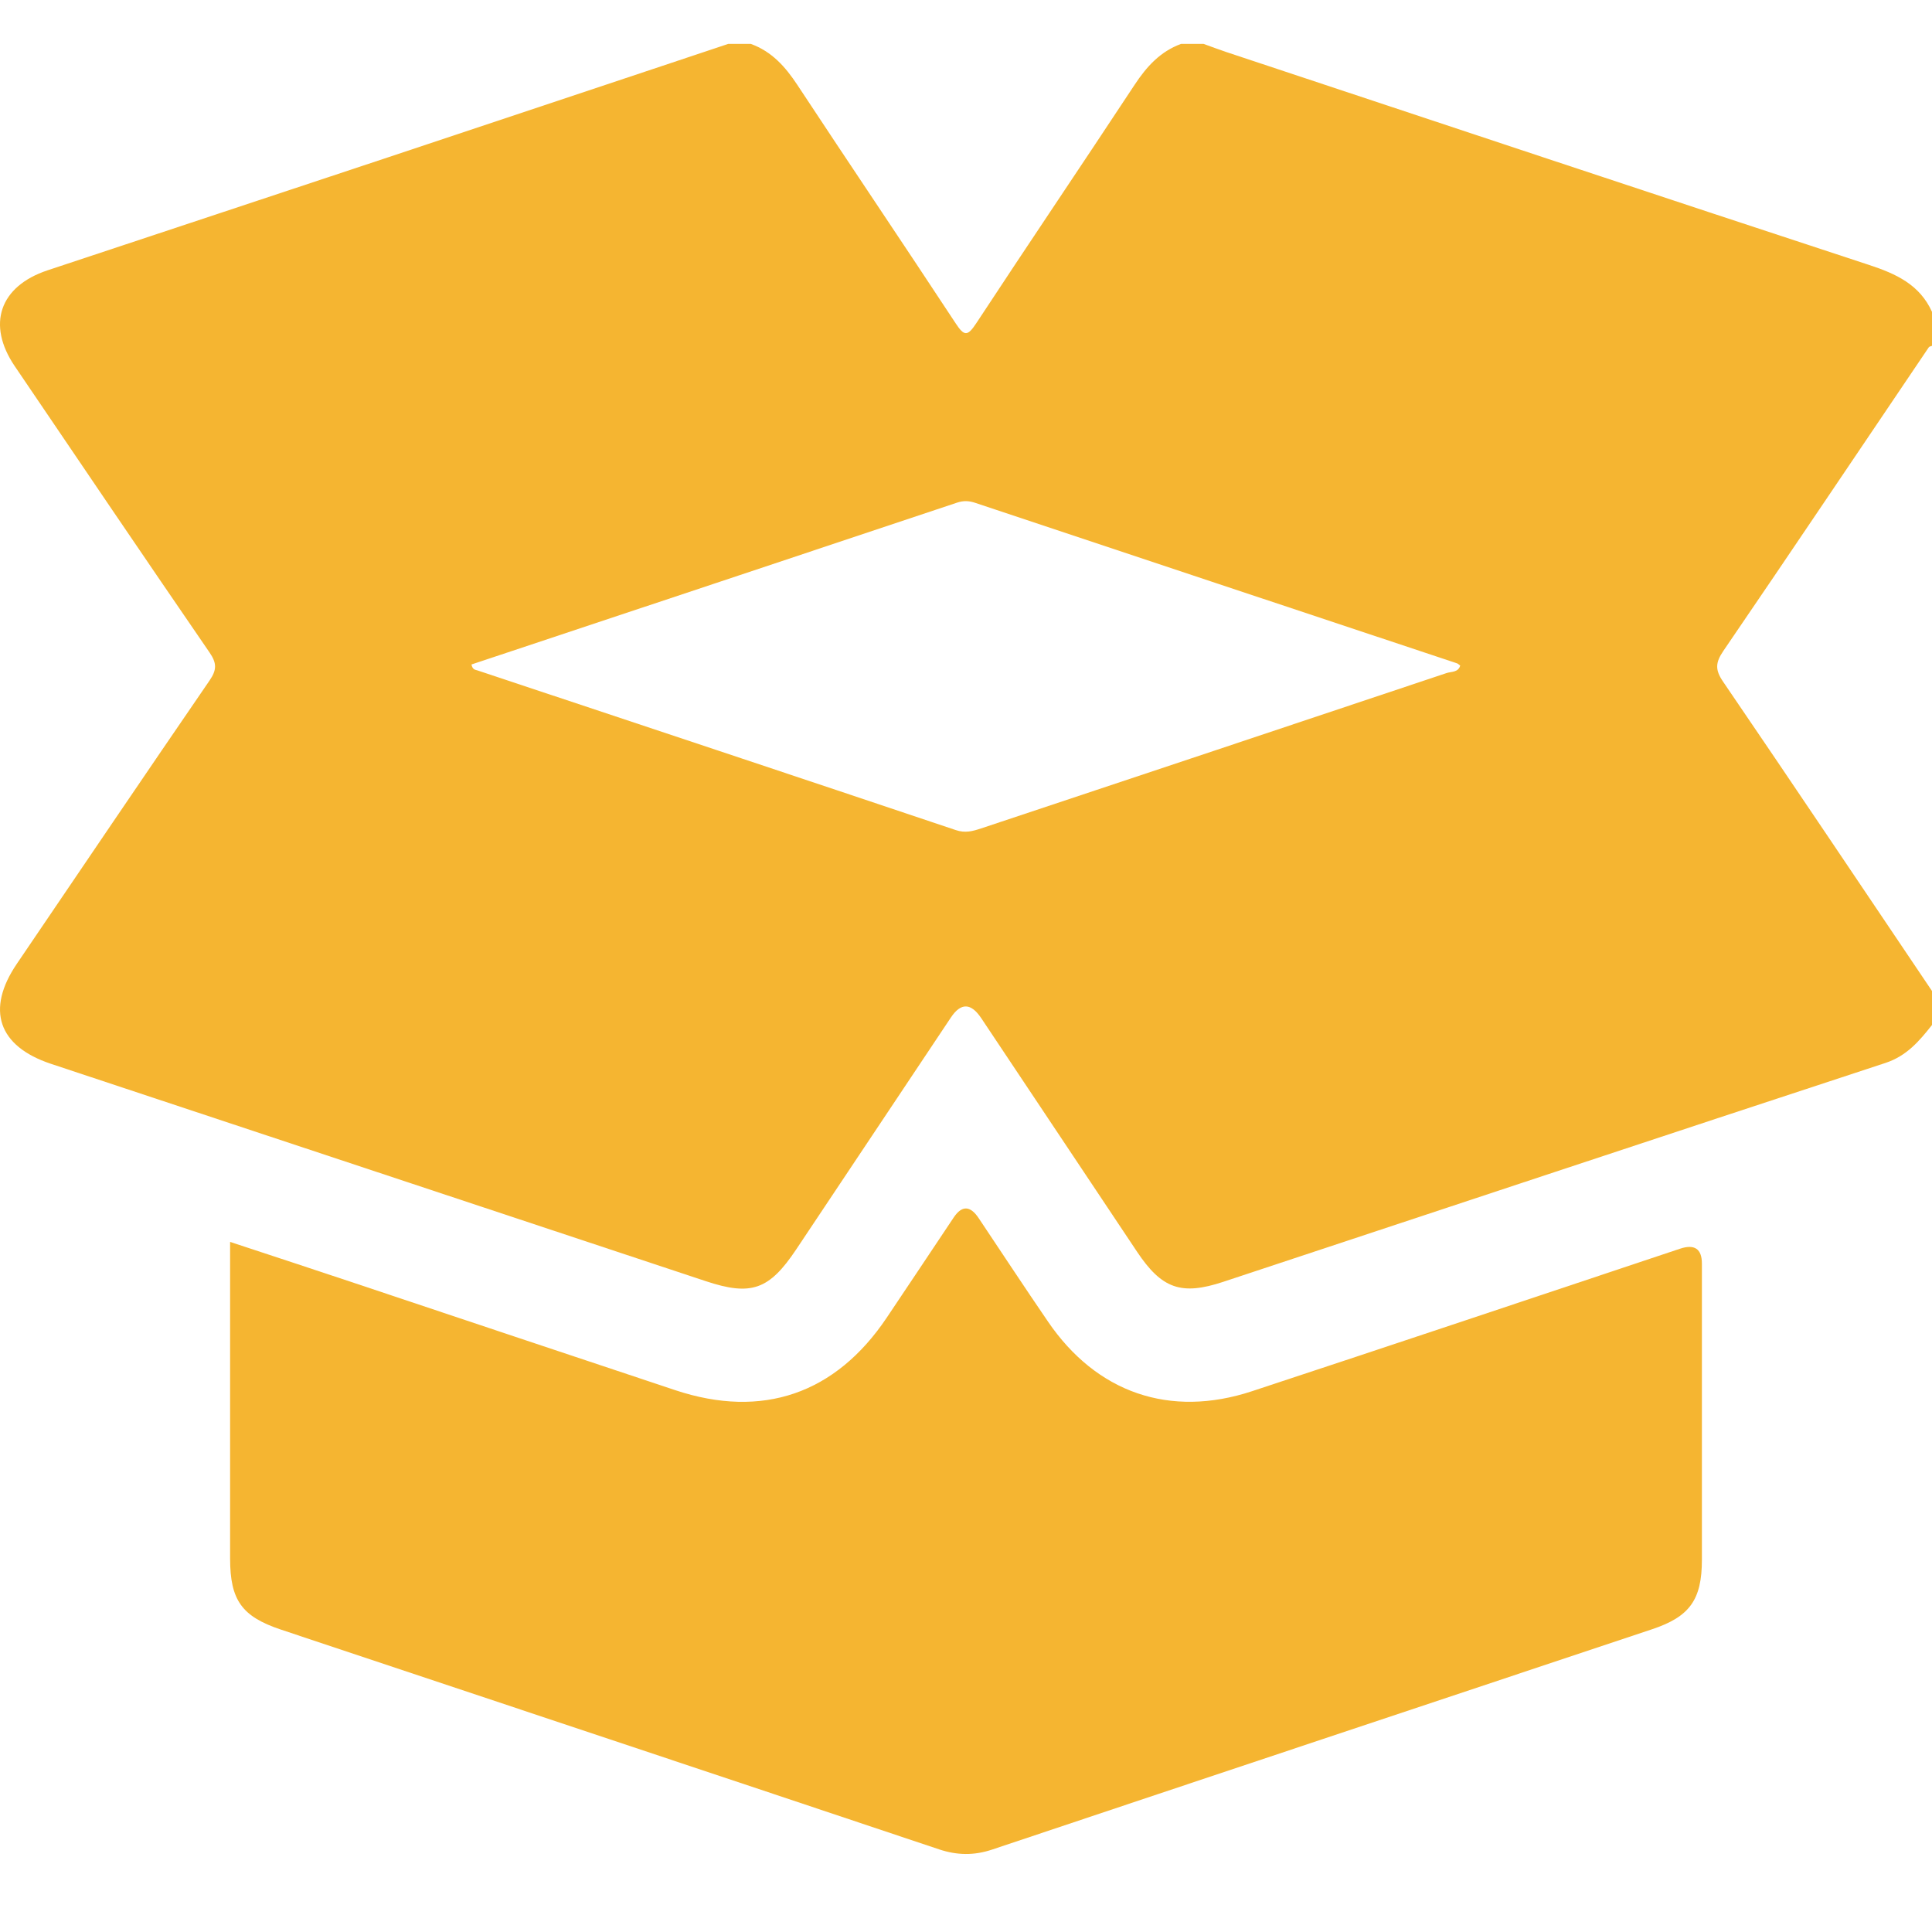
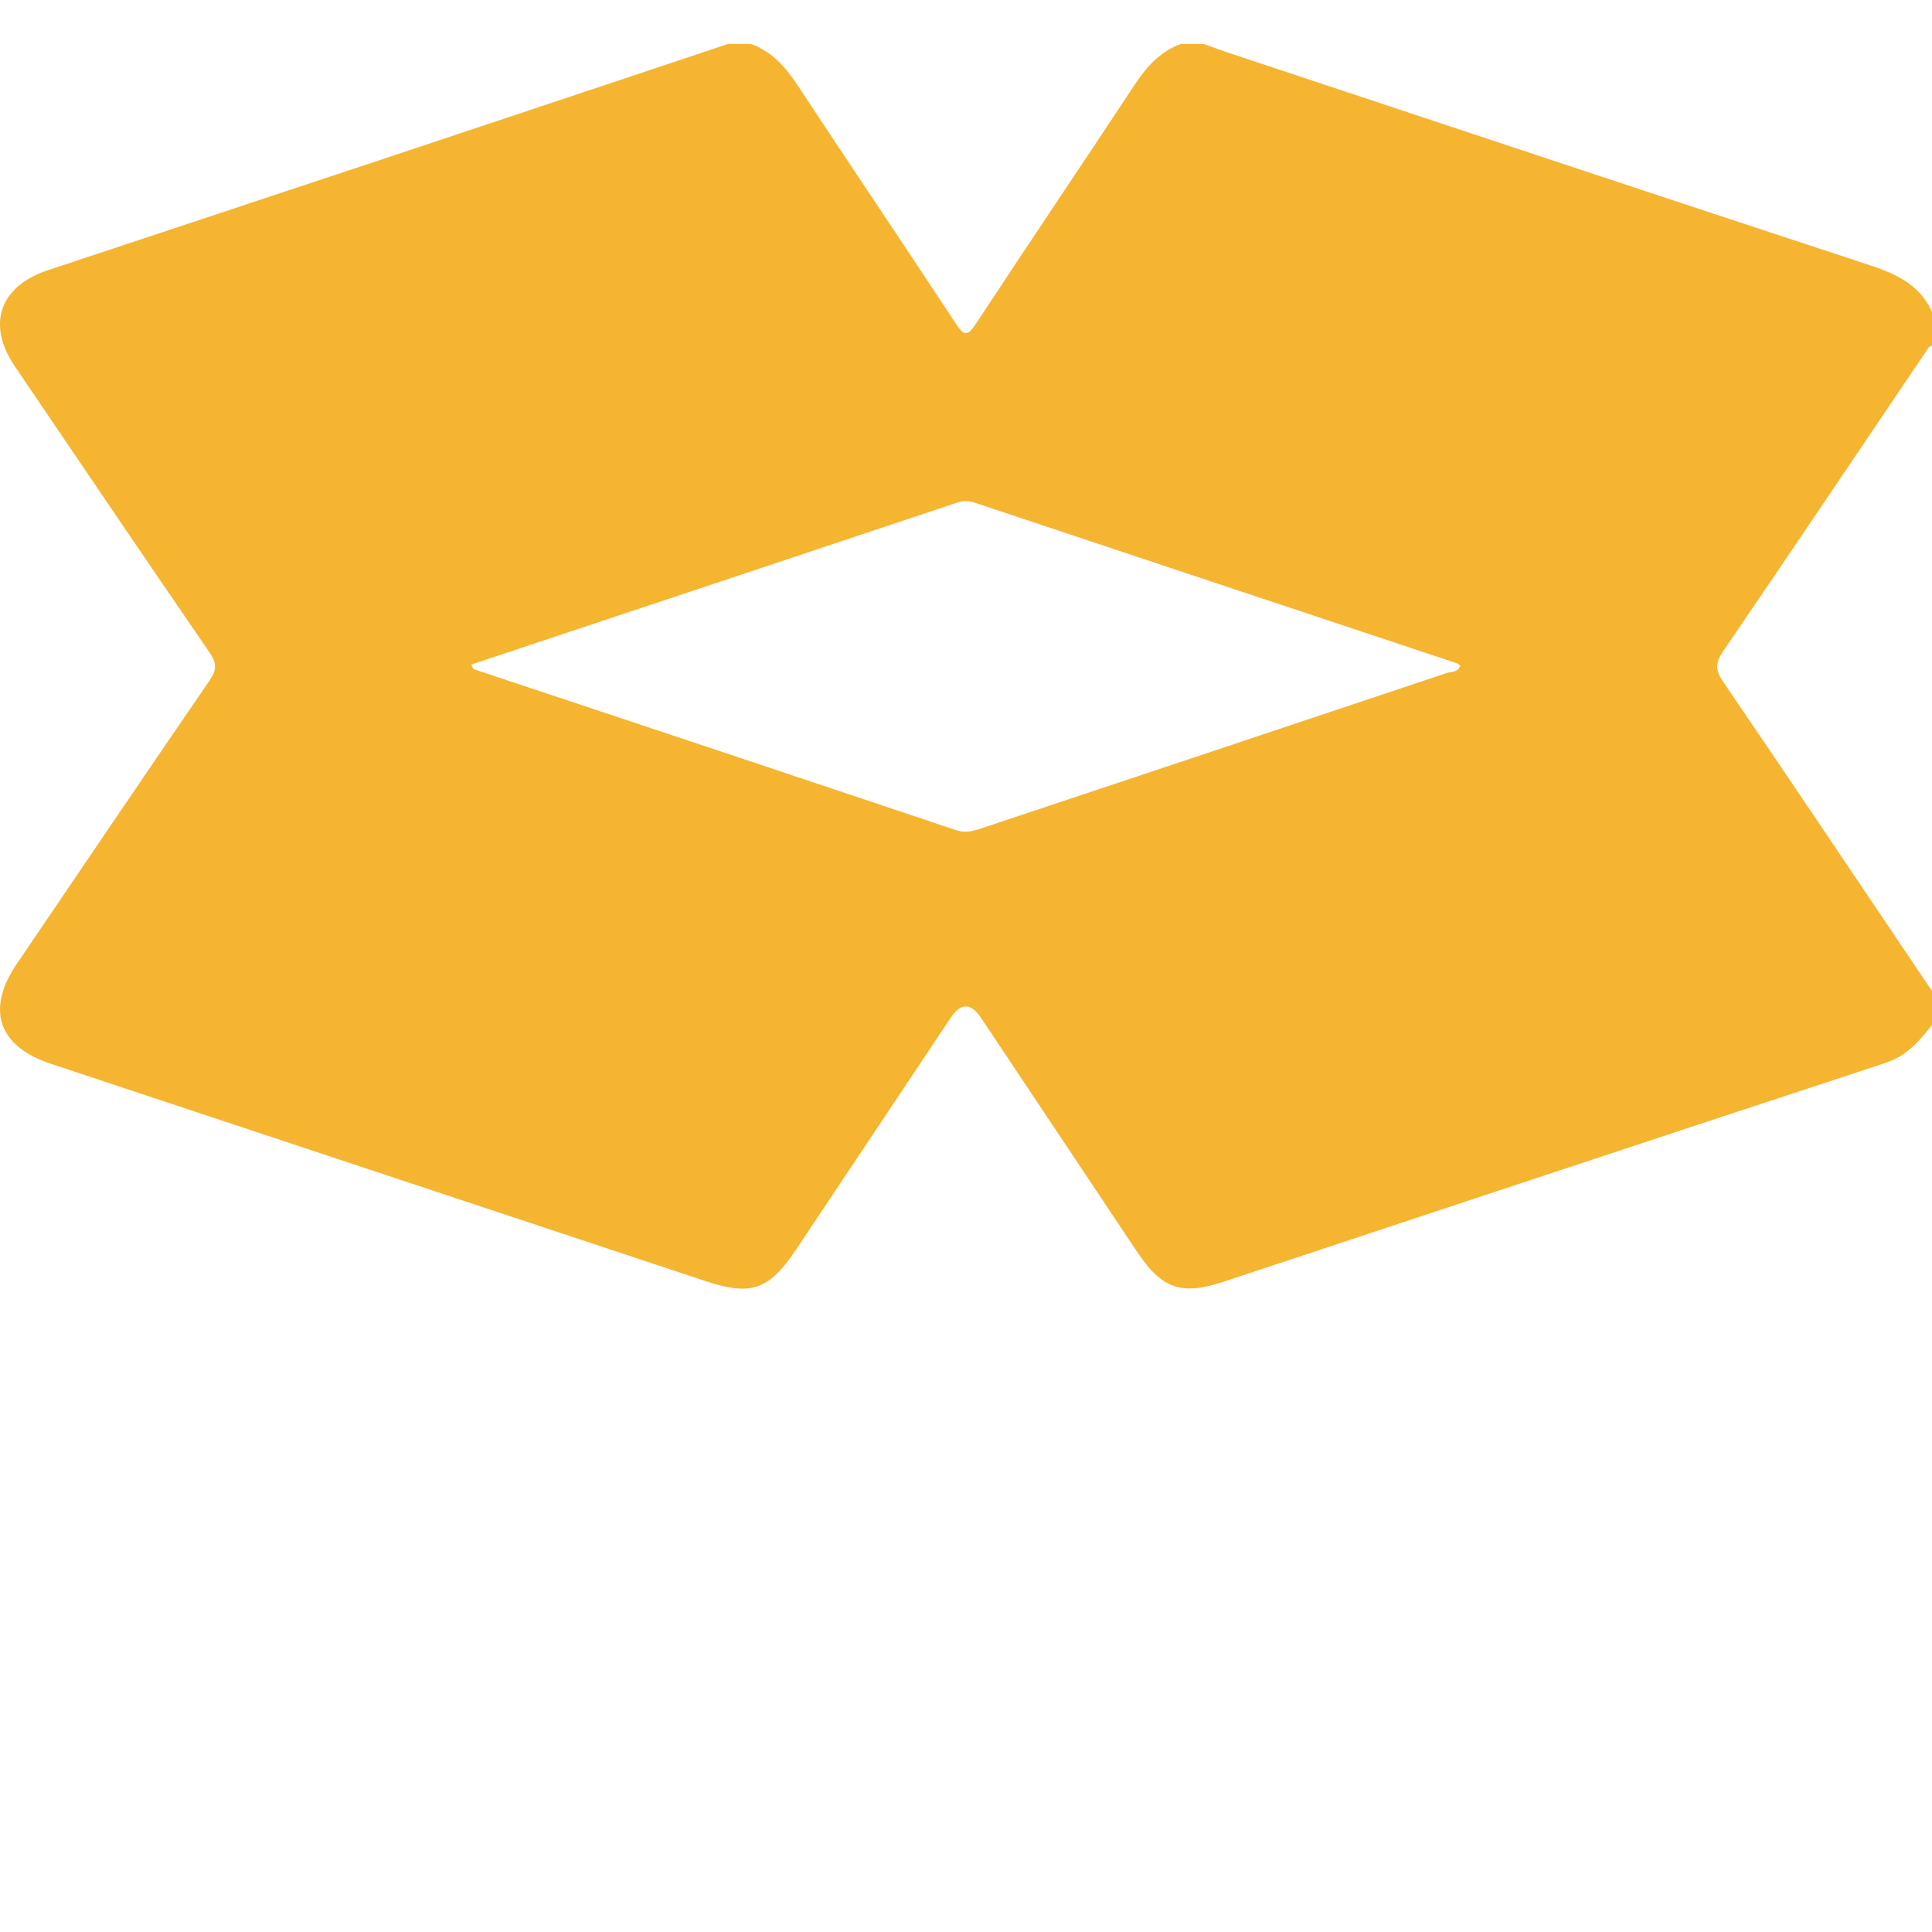
<svg xmlns="http://www.w3.org/2000/svg" width="30" height="30" viewBox="0 0 30 30" fill="none">
  <path d="M11.307 0.682C11.425 0.682 11.542 0.682 11.659 0.682C11.983 0.799 12.194 1.035 12.38 1.317C13.195 2.554 14.025 3.782 14.839 5.02C14.973 5.224 15.024 5.224 15.159 5.02C15.972 3.782 16.803 2.554 17.618 1.317C17.804 1.035 18.016 0.8 18.339 0.682C18.456 0.682 18.573 0.682 18.69 0.682C18.805 0.723 18.919 0.767 19.036 0.806C22.364 1.911 25.691 3.02 29.023 4.114C29.443 4.252 29.808 4.419 30 4.842V5.37C29.983 5.377 29.959 5.38 29.95 5.393C28.887 6.965 27.83 8.541 26.759 10.109C26.637 10.289 26.63 10.401 26.756 10.585C27.845 12.181 28.92 13.786 30 15.388V15.916C29.803 16.165 29.608 16.396 29.278 16.505C25.848 17.631 22.422 18.77 18.995 19.904C18.343 20.12 18.04 20.012 17.656 19.437C16.85 18.229 16.044 17.02 15.238 15.812C15.078 15.571 14.921 15.567 14.766 15.799C13.966 16.999 13.165 18.199 12.364 19.4C11.944 20.029 11.665 20.128 10.96 19.894C7.57 18.77 4.18 17.644 0.791 16.519C-0.029 16.246 -0.222 15.678 0.262 14.965C1.258 13.497 2.252 12.027 3.256 10.564C3.367 10.401 3.367 10.298 3.256 10.135C2.241 8.656 1.235 7.171 0.229 5.686C-0.21 5.038 -0.006 4.446 0.737 4.198C2.5 3.612 4.265 3.029 6.029 2.442C7.788 1.857 9.547 1.269 11.307 0.682V0.682ZM7.321 10.318C7.338 10.403 7.382 10.399 7.417 10.411C9.892 11.236 12.368 12.058 14.84 12.889C14.989 12.94 15.106 12.906 15.233 12.864C17.644 12.061 20.054 11.258 22.463 10.451C22.534 10.427 22.643 10.444 22.674 10.335C22.654 10.321 22.641 10.306 22.624 10.3C20.13 9.469 17.636 8.641 15.143 7.808C15.045 7.775 14.961 7.772 14.861 7.805C12.35 8.644 9.838 9.48 7.321 10.318Z" fill="#F5B531" />
-   <path d="M3.572 19.284C4.234 19.502 4.869 19.711 5.504 19.923C7.165 20.477 8.825 21.035 10.487 21.587C11.838 22.036 12.975 21.644 13.769 20.461C14.117 19.943 14.462 19.424 14.809 18.905C14.936 18.715 15.066 18.718 15.198 18.917C15.556 19.452 15.909 19.99 16.272 20.52C17.026 21.627 18.165 22.023 19.44 21.603C21.658 20.872 23.872 20.129 26.087 19.39C26.313 19.315 26.427 19.392 26.427 19.622C26.427 21.154 26.427 22.687 26.427 24.219C26.427 24.841 26.238 25.104 25.653 25.299C22.237 26.439 18.821 27.576 15.406 28.72C15.125 28.814 14.861 28.81 14.58 28.716C11.175 27.575 7.767 26.441 4.361 25.304C3.755 25.101 3.574 24.848 3.573 24.204C3.573 22.662 3.573 21.12 3.573 19.578V19.283L3.572 19.284Z" fill="#F5B531" />
</svg>